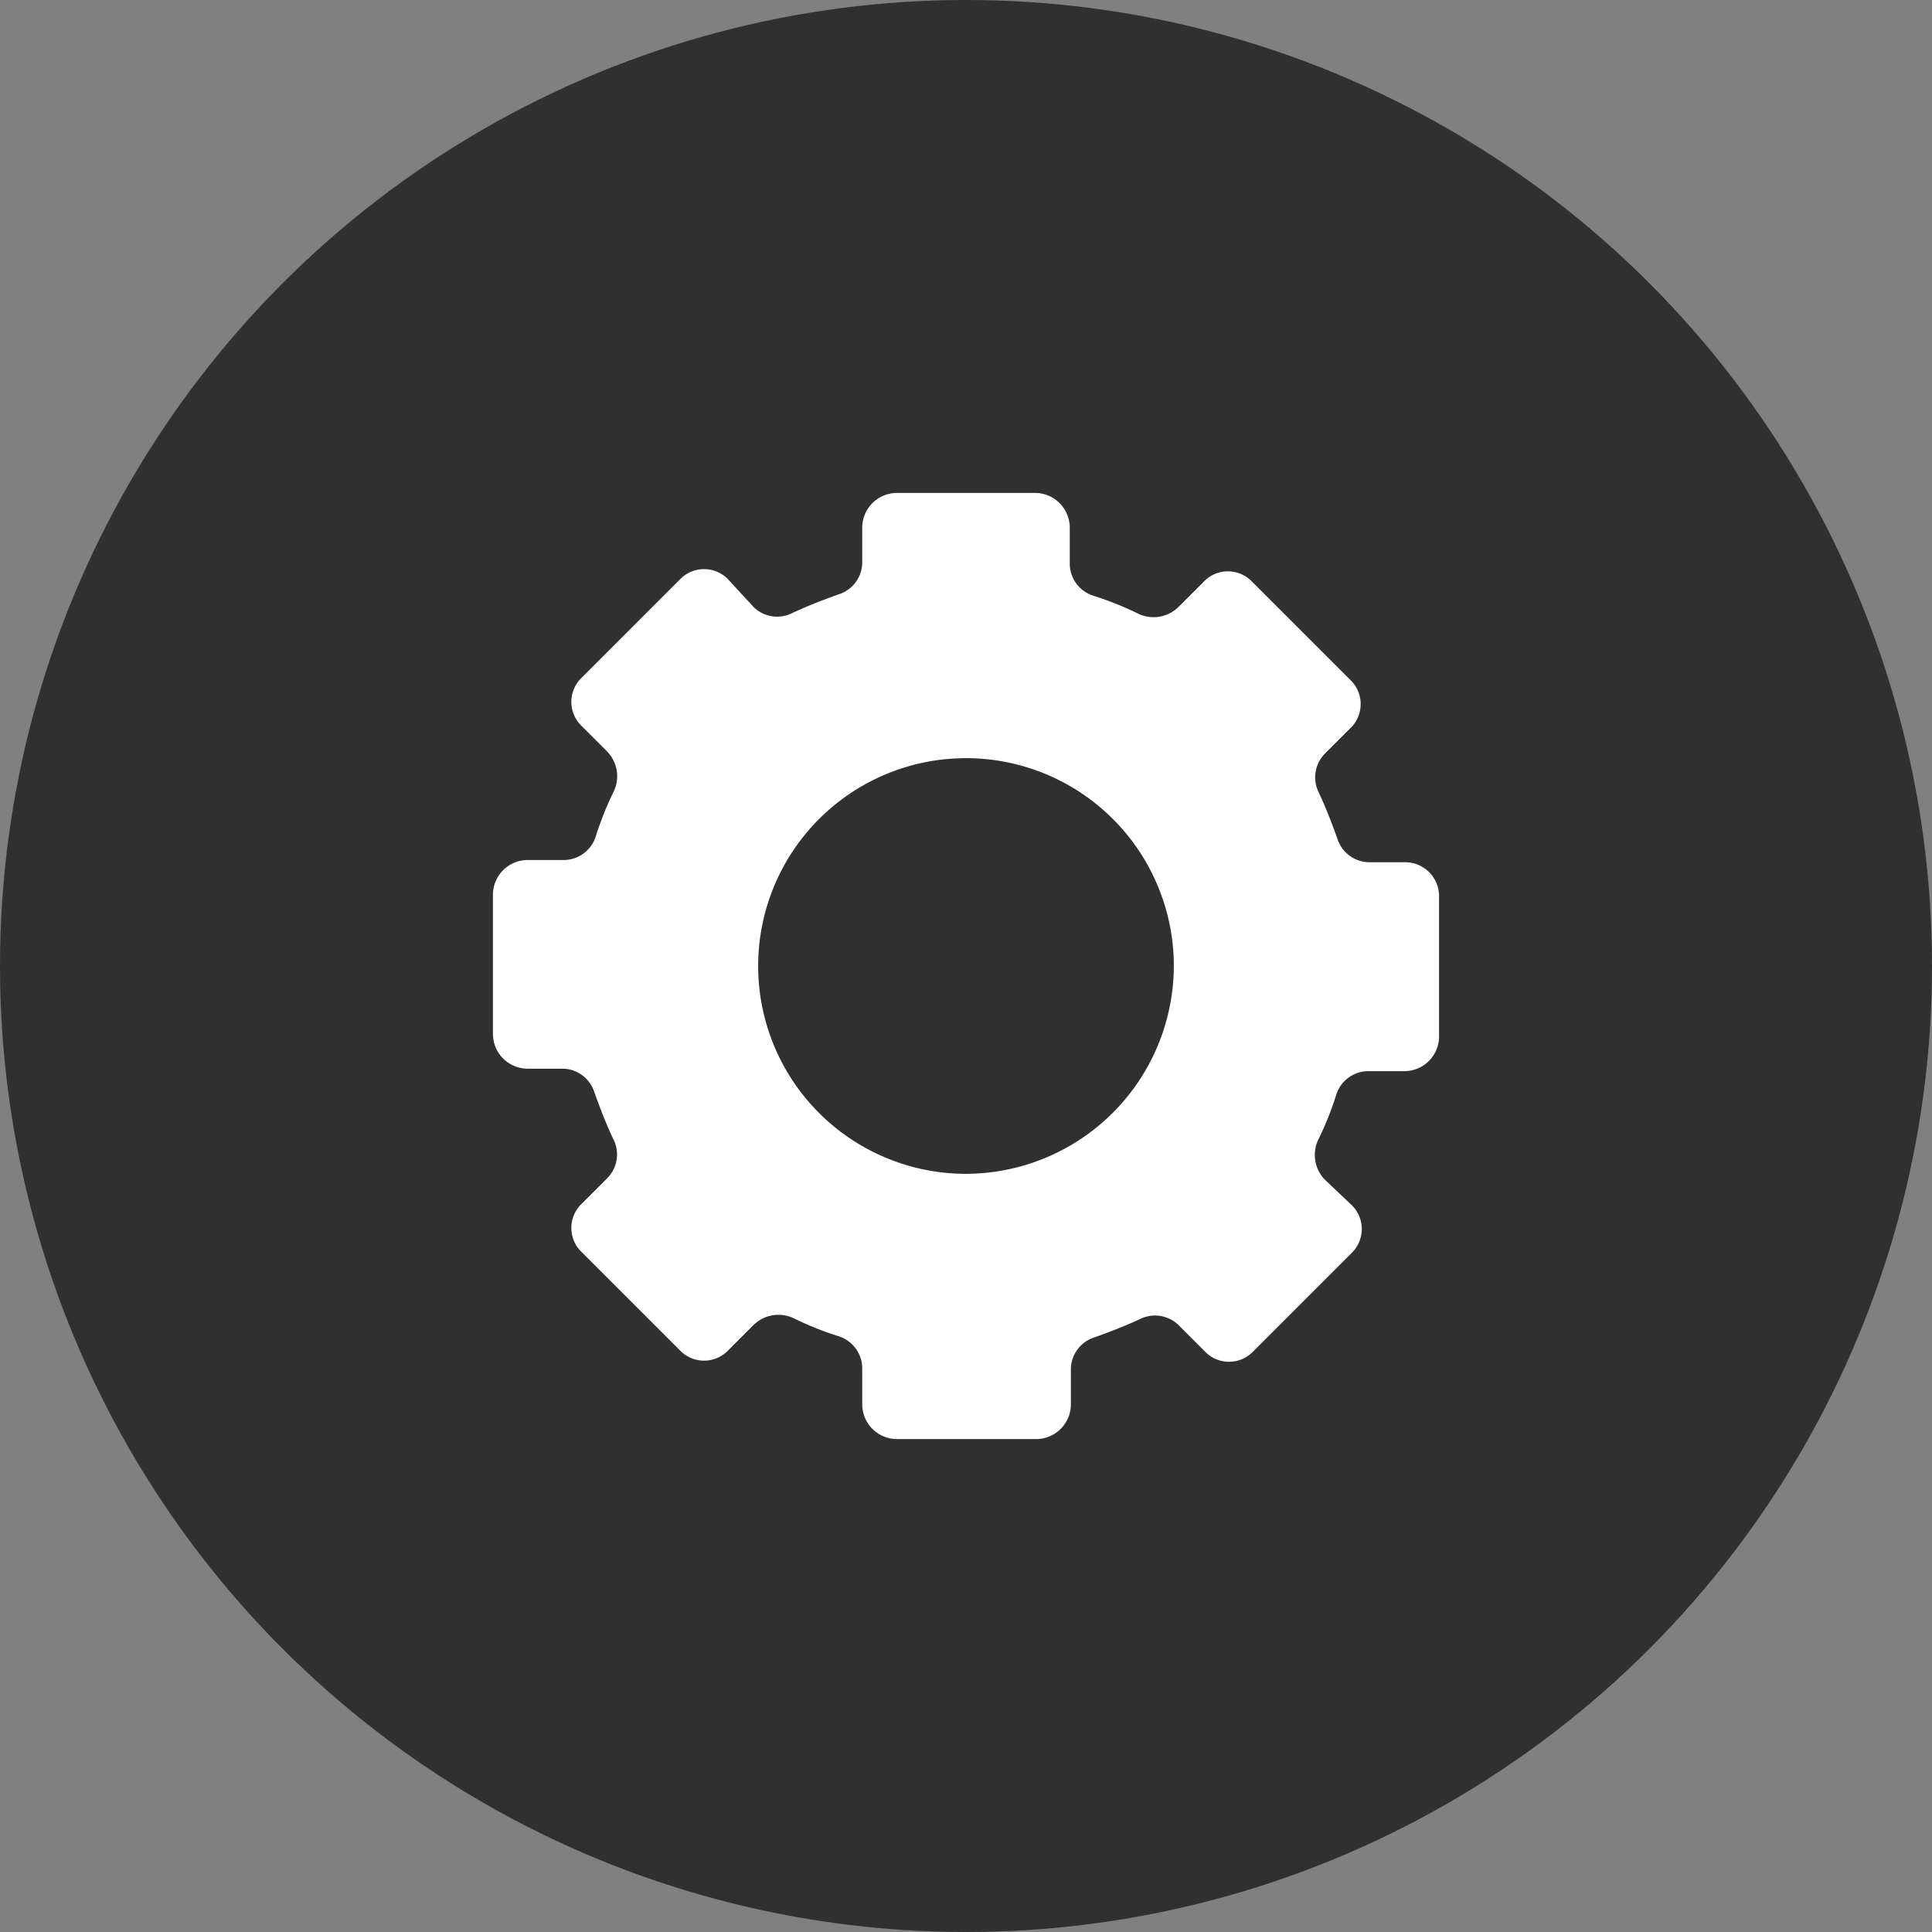
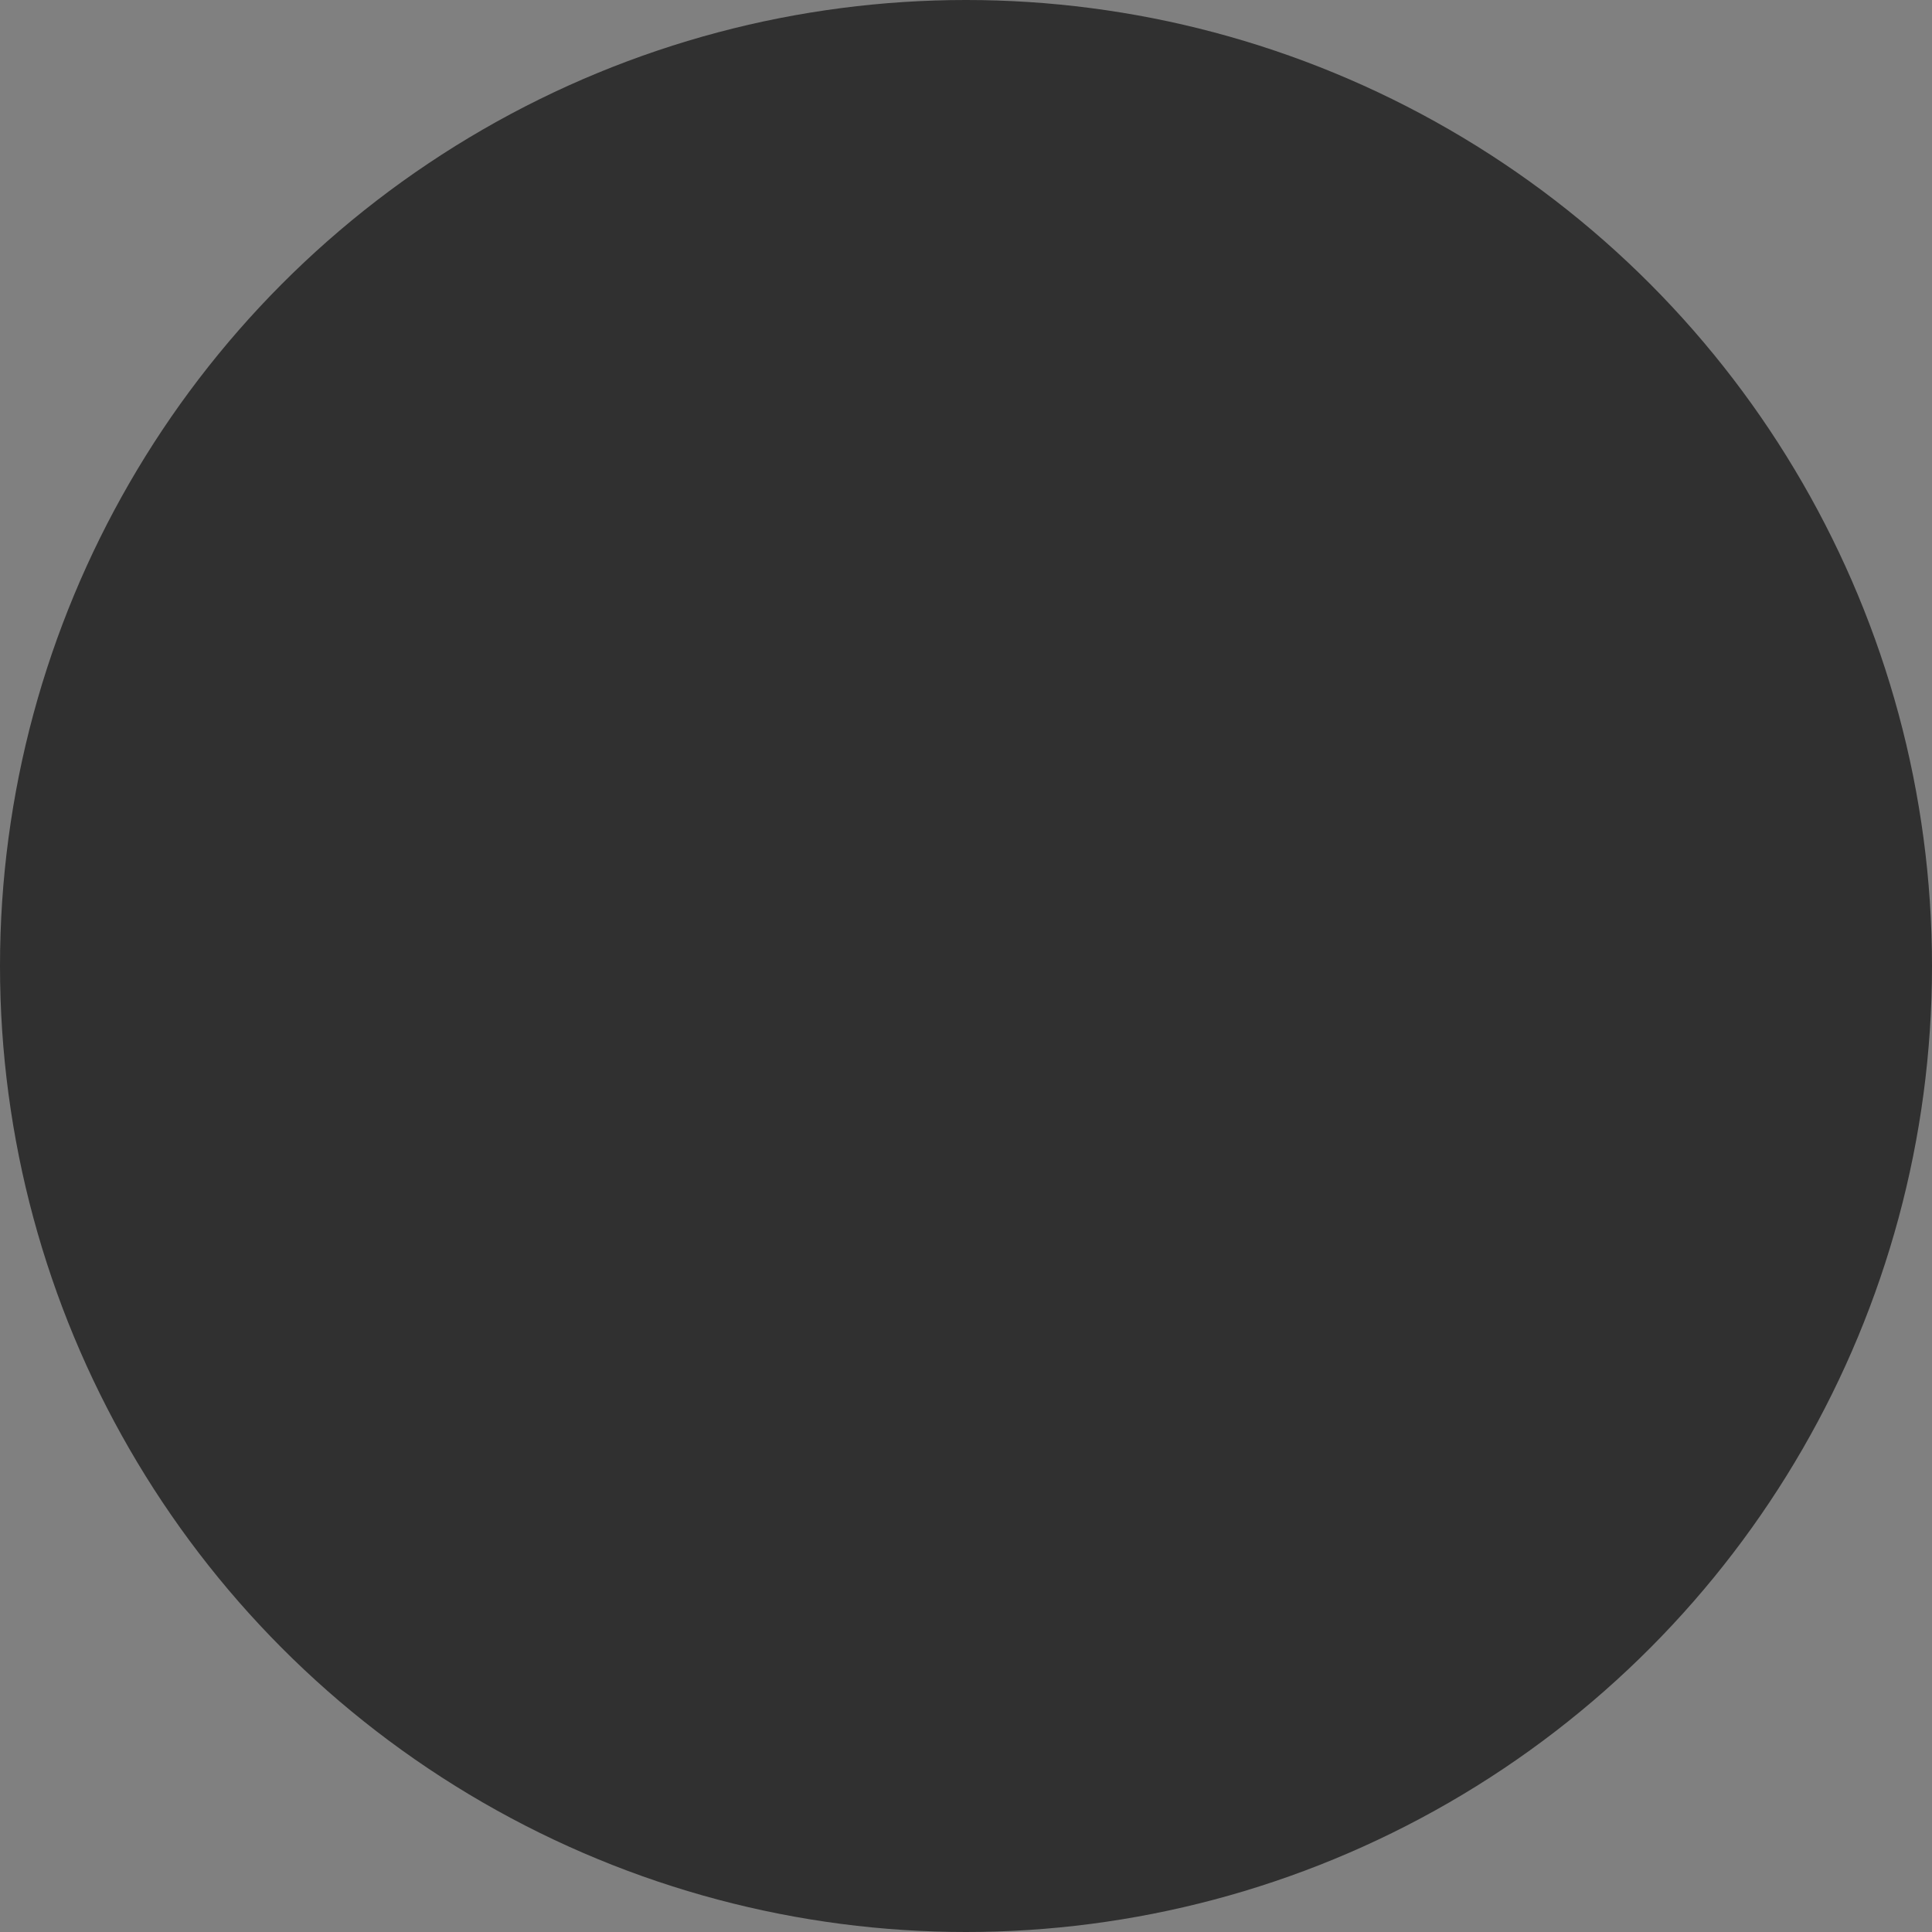
<svg xmlns="http://www.w3.org/2000/svg" viewBox="0 0 70 70">
  <rect x="0" y="0" width="70" height="70" fill="#808080" stroke="none" />
  <defs>
    <style>.cls-1{fill:#303030;}.cls-2{fill:#fff;}</style>
  </defs>
  <title>servicios</title>
  <g id="Layer_2" data-name="Layer 2">
    <g id="Design">
      <circle class="cls-1" cx="35" cy="35" r="35" />
-       <path class="cls-2" d="M50.89,31.24H49.63a1.22,1.22,0,0,1-1.17-.84c-.21-.59-.42-1.13-.67-1.67A1.22,1.22,0,0,1,48,27.31l.92-.92a1.21,1.21,0,0,0,0-1.76l-3.55-3.55a1.21,1.21,0,0,0-1.76,0l-.92.92a1.29,1.29,0,0,1-1.42.25,11.63,11.63,0,0,0-1.67-.67,1.22,1.22,0,0,1-.84-1.17v-1.3a1.26,1.26,0,0,0-1.25-1.25H32.49a1.26,1.26,0,0,0-1.25,1.25v1.25a1.22,1.22,0,0,1-.84,1.17c-.59.21-1.13.42-1.67.67A1.22,1.22,0,0,1,27.31,22L26.39,21a1.21,1.21,0,0,0-1.76,0l-3.55,3.55a1.21,1.21,0,0,0,0,1.76l.92.92a1.29,1.29,0,0,1,.25,1.42,11.63,11.63,0,0,0-.67,1.67,1.22,1.22,0,0,1-1.17.84h-1.3a1.26,1.26,0,0,0-1.25,1.25v5.06a1.26,1.26,0,0,0,1.25,1.25h1.25a1.22,1.22,0,0,1,1.17.84c.21.59.42,1.13.67,1.67A1.22,1.22,0,0,1,22,42.69l-.92.92a1.21,1.21,0,0,0,0,1.76l3.55,3.55a1.21,1.21,0,0,0,1.76,0l.92-.92a1.29,1.29,0,0,1,1.42-.25,11.63,11.63,0,0,0,1.67.67,1.22,1.22,0,0,1,.84,1.17v1.3a1.26,1.26,0,0,0,1.25,1.25h5.06a1.26,1.26,0,0,0,1.25-1.25V49.63a1.22,1.22,0,0,1,.84-1.17c.59-.21,1.13-.42,1.67-.67a1.22,1.22,0,0,1,1.42.25l.92.92a1.21,1.21,0,0,0,1.76,0l3.55-3.55a1.21,1.21,0,0,0,0-1.76L48,42.74a1.29,1.29,0,0,1-.25-1.42,11.63,11.63,0,0,0,.67-1.67,1.22,1.22,0,0,1,1.17-.84h1.3a1.26,1.26,0,0,0,1.25-1.25V32.49A1.23,1.23,0,0,0,50.89,31.24ZM35,42.53A7.53,7.53,0,1,1,42.53,35,7.55,7.55,0,0,1,35,42.53Z" />
    </g>
  </g>
</svg>